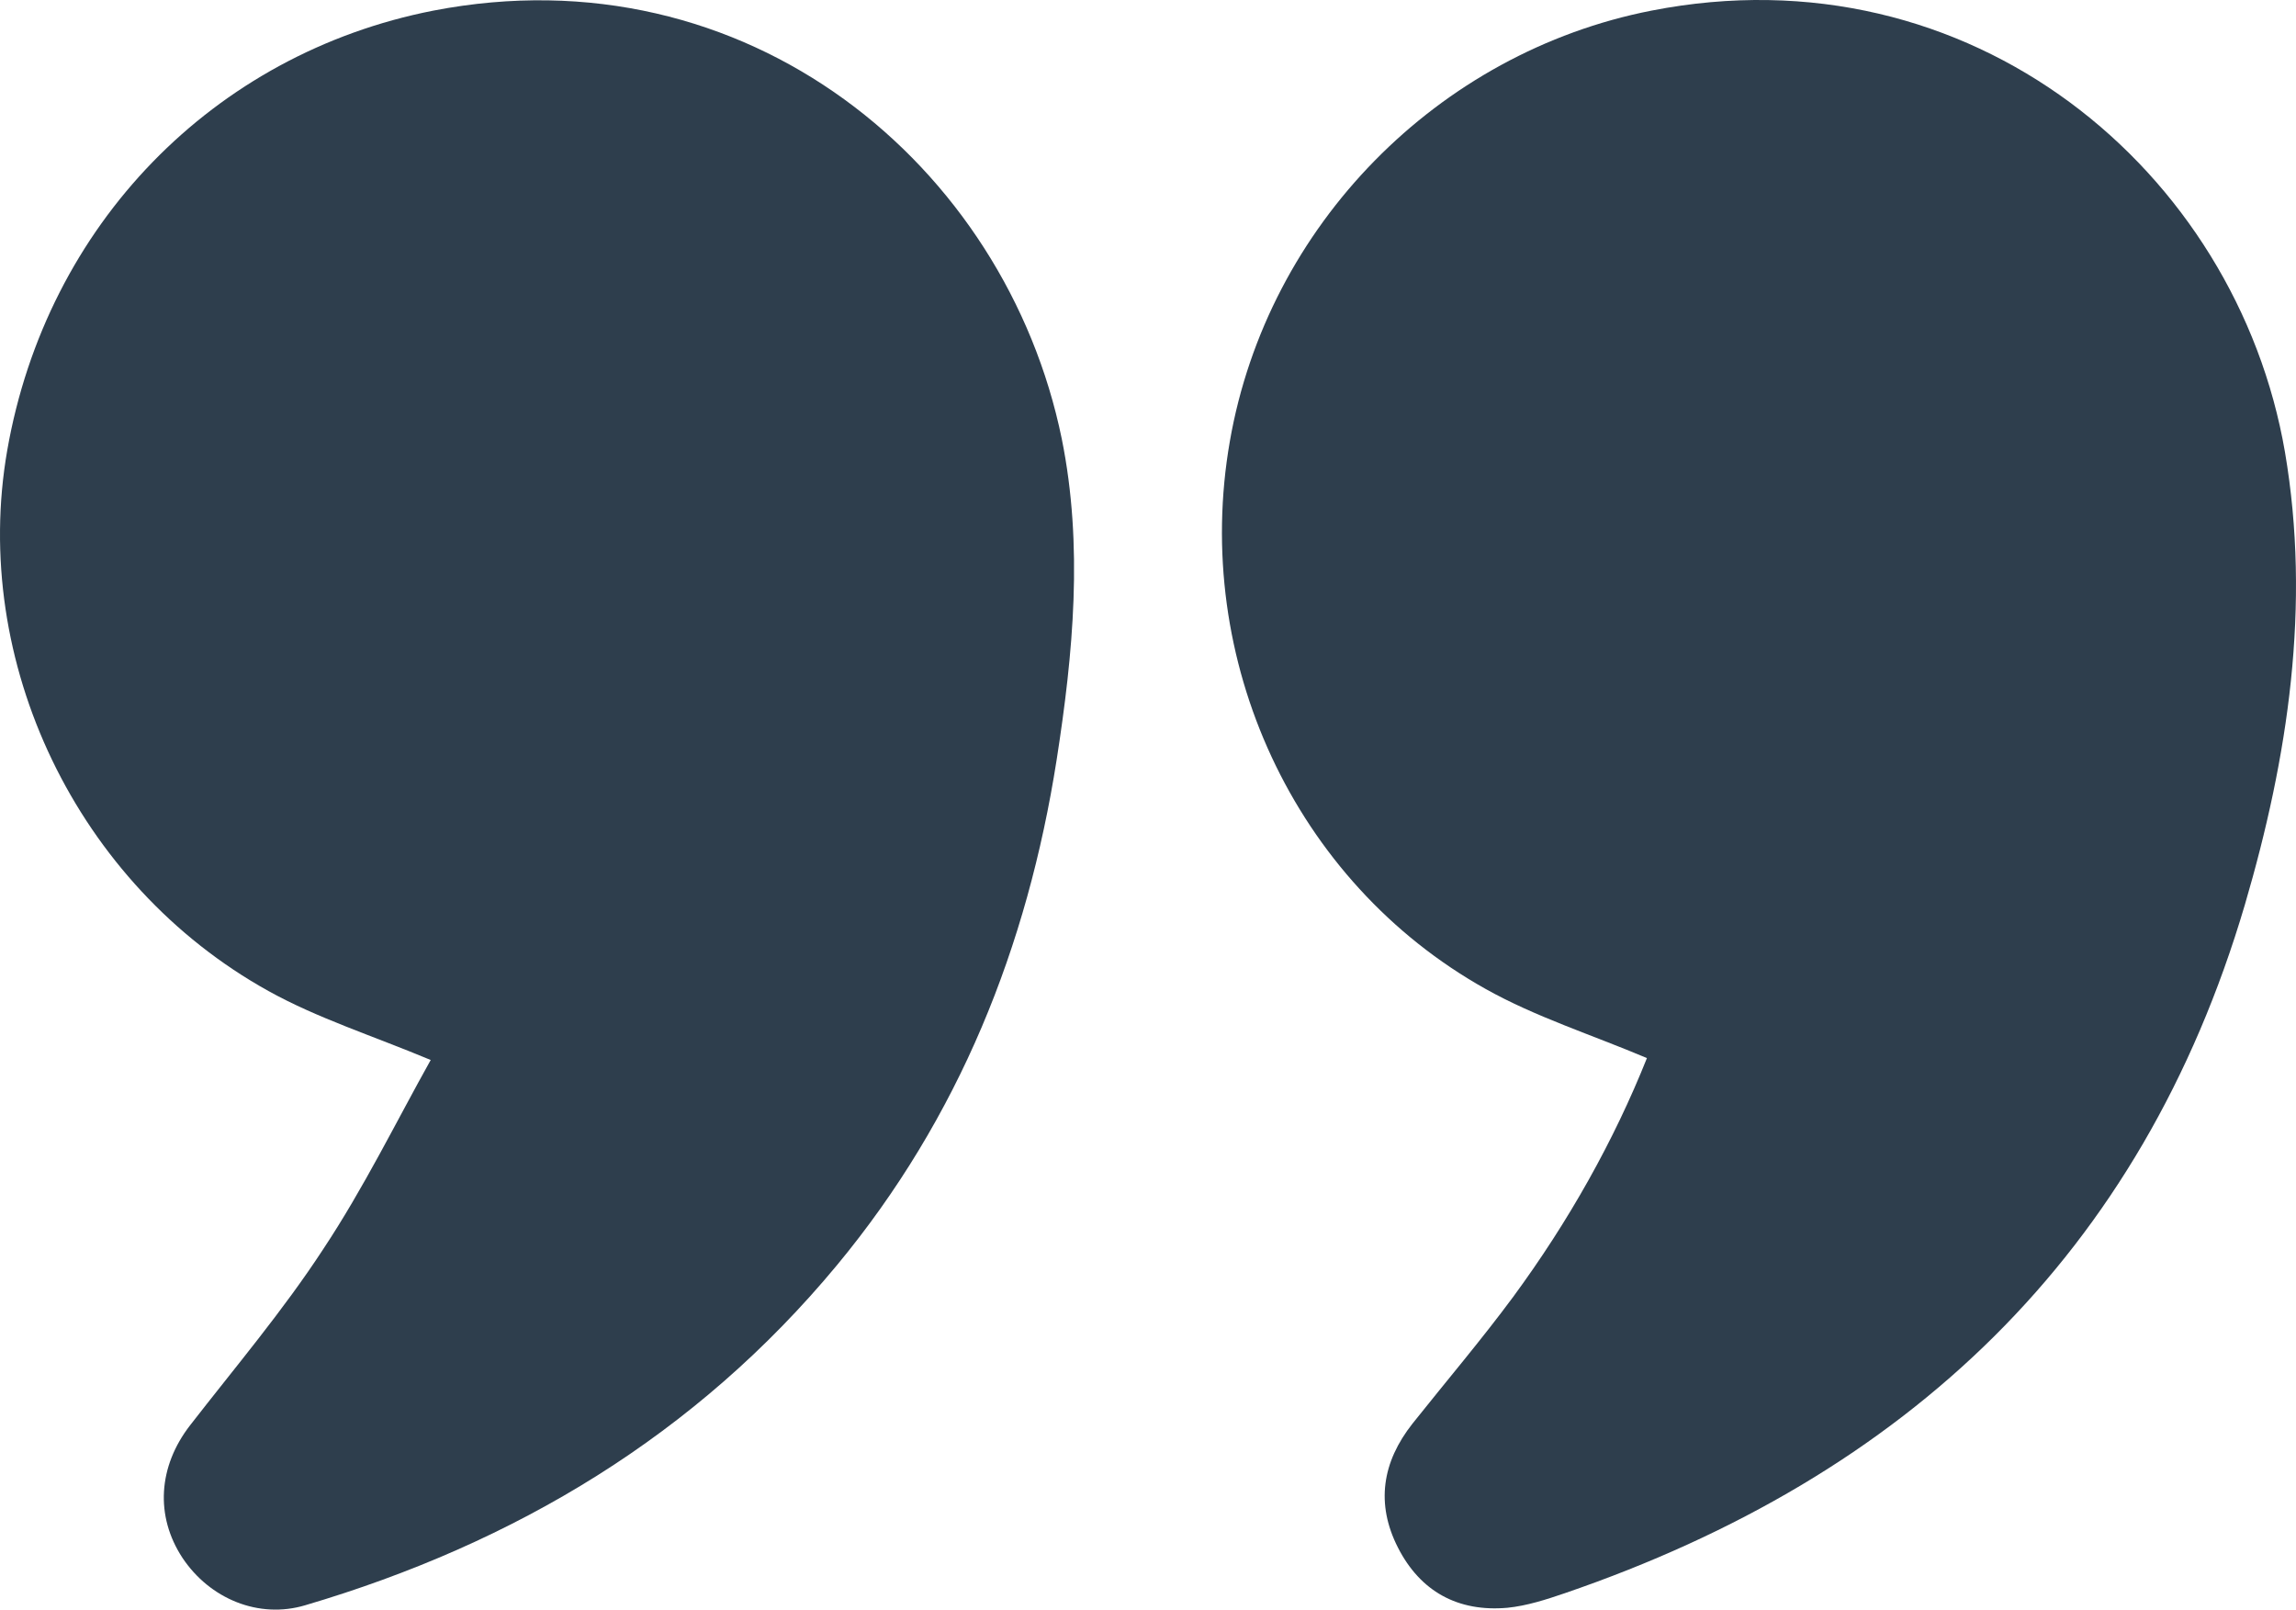
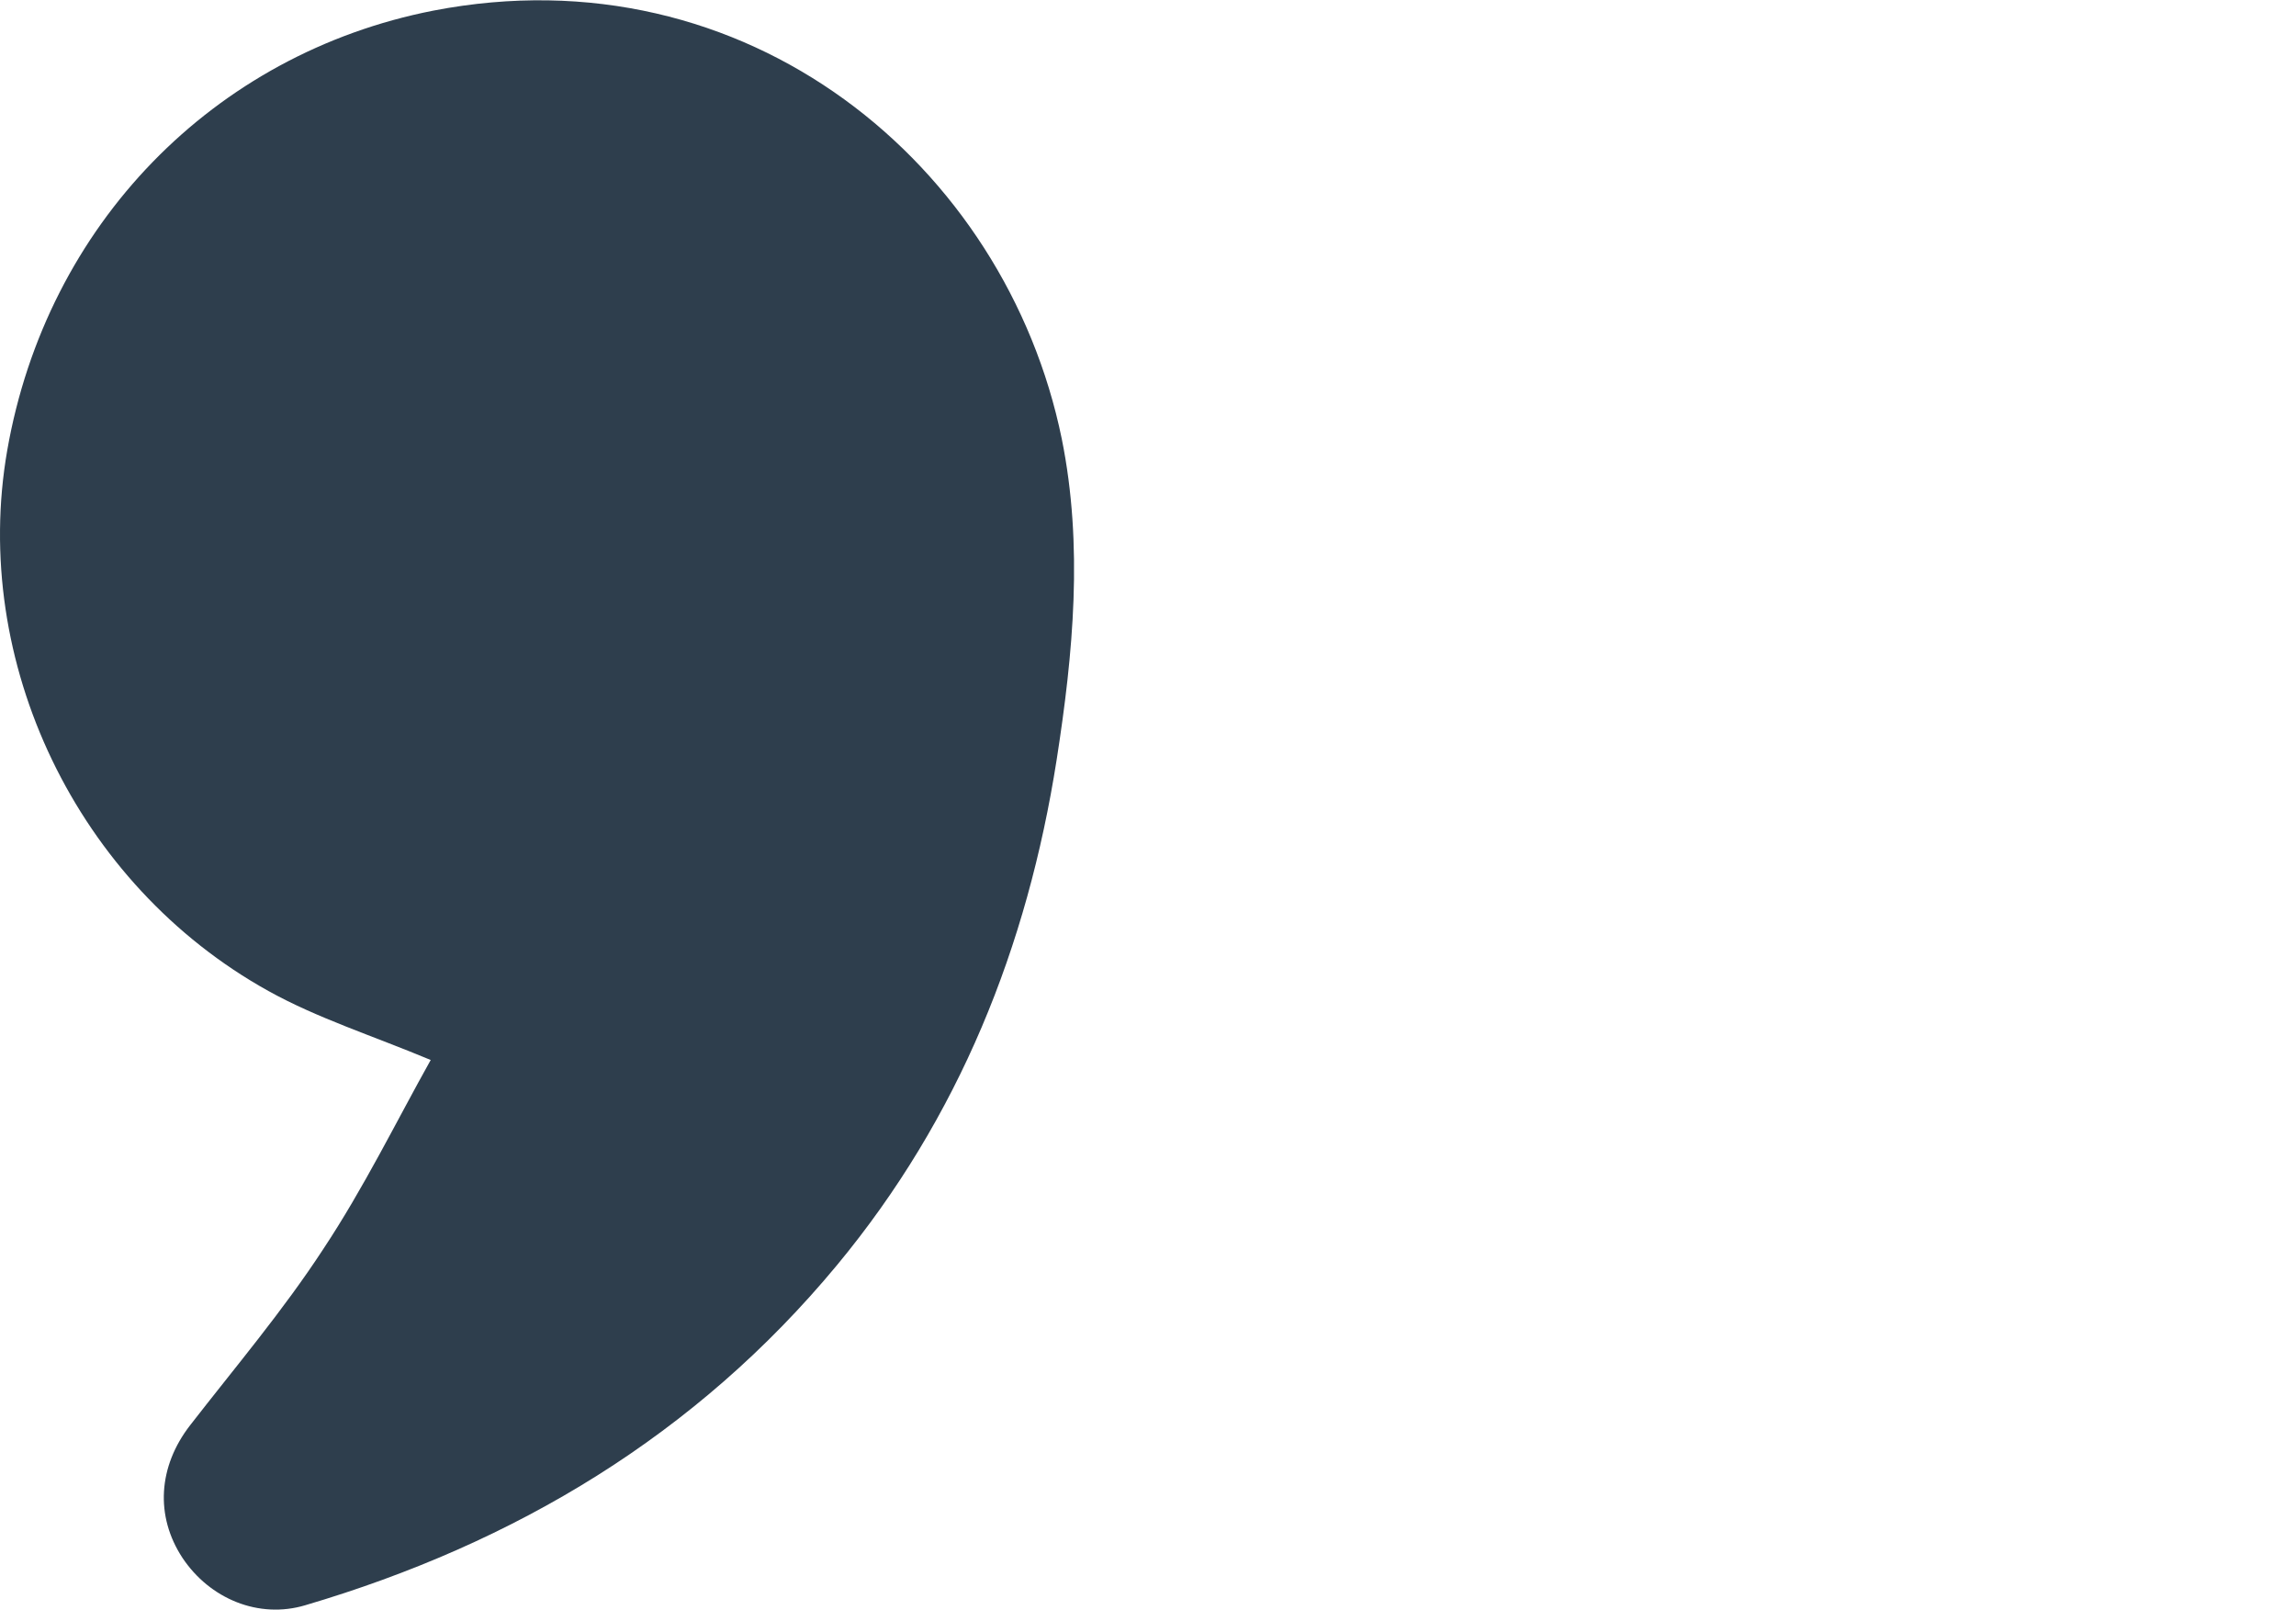
<svg xmlns="http://www.w3.org/2000/svg" width="194" height="136" viewBox="0 0 194 136" fill="none">
-   <path d="M139.157 89.4C134.476 87.42 129.741 85.922 125.544 83.568C109.35 74.525 100.688 55.744 103.916 37.284C107.09 19.038 121.509 4.431 139.533 0.899C166.542 -4.398 188.978 14.437 193.067 38.194C195.273 51.142 193.336 63.984 189.677 76.451C180.961 105.987 161.108 124.715 132.216 134.614C130.656 135.149 128.988 135.684 127.374 135.844C123.177 136.219 120.003 134.453 118.12 130.761C116.237 127.069 116.775 123.538 119.357 120.274C122.209 116.689 125.168 113.211 127.858 109.572C132.539 103.205 136.359 96.409 139.157 89.4Z" fill="#2E3E4D" />
  <path d="M36.393 89.561C31.39 87.474 26.816 86.029 22.673 83.728C6.479 74.739 -2.506 55.905 0.614 38.033C3.95 18.985 18.046 4.538 36.608 0.899C63.133 -4.237 84.977 13.955 89.712 37.07C91.541 46.113 90.68 55.209 89.281 64.198C86.806 79.983 81.049 94.43 70.719 106.897C58.829 121.237 43.549 130.387 25.794 135.63C21.866 136.807 17.724 135.095 15.41 131.617C13.097 128.086 13.366 123.912 16.056 120.434C19.876 115.512 23.911 110.749 27.3 105.559C30.744 100.369 33.488 94.751 36.393 89.561Z" fill="#2E3E4D" />
</svg>